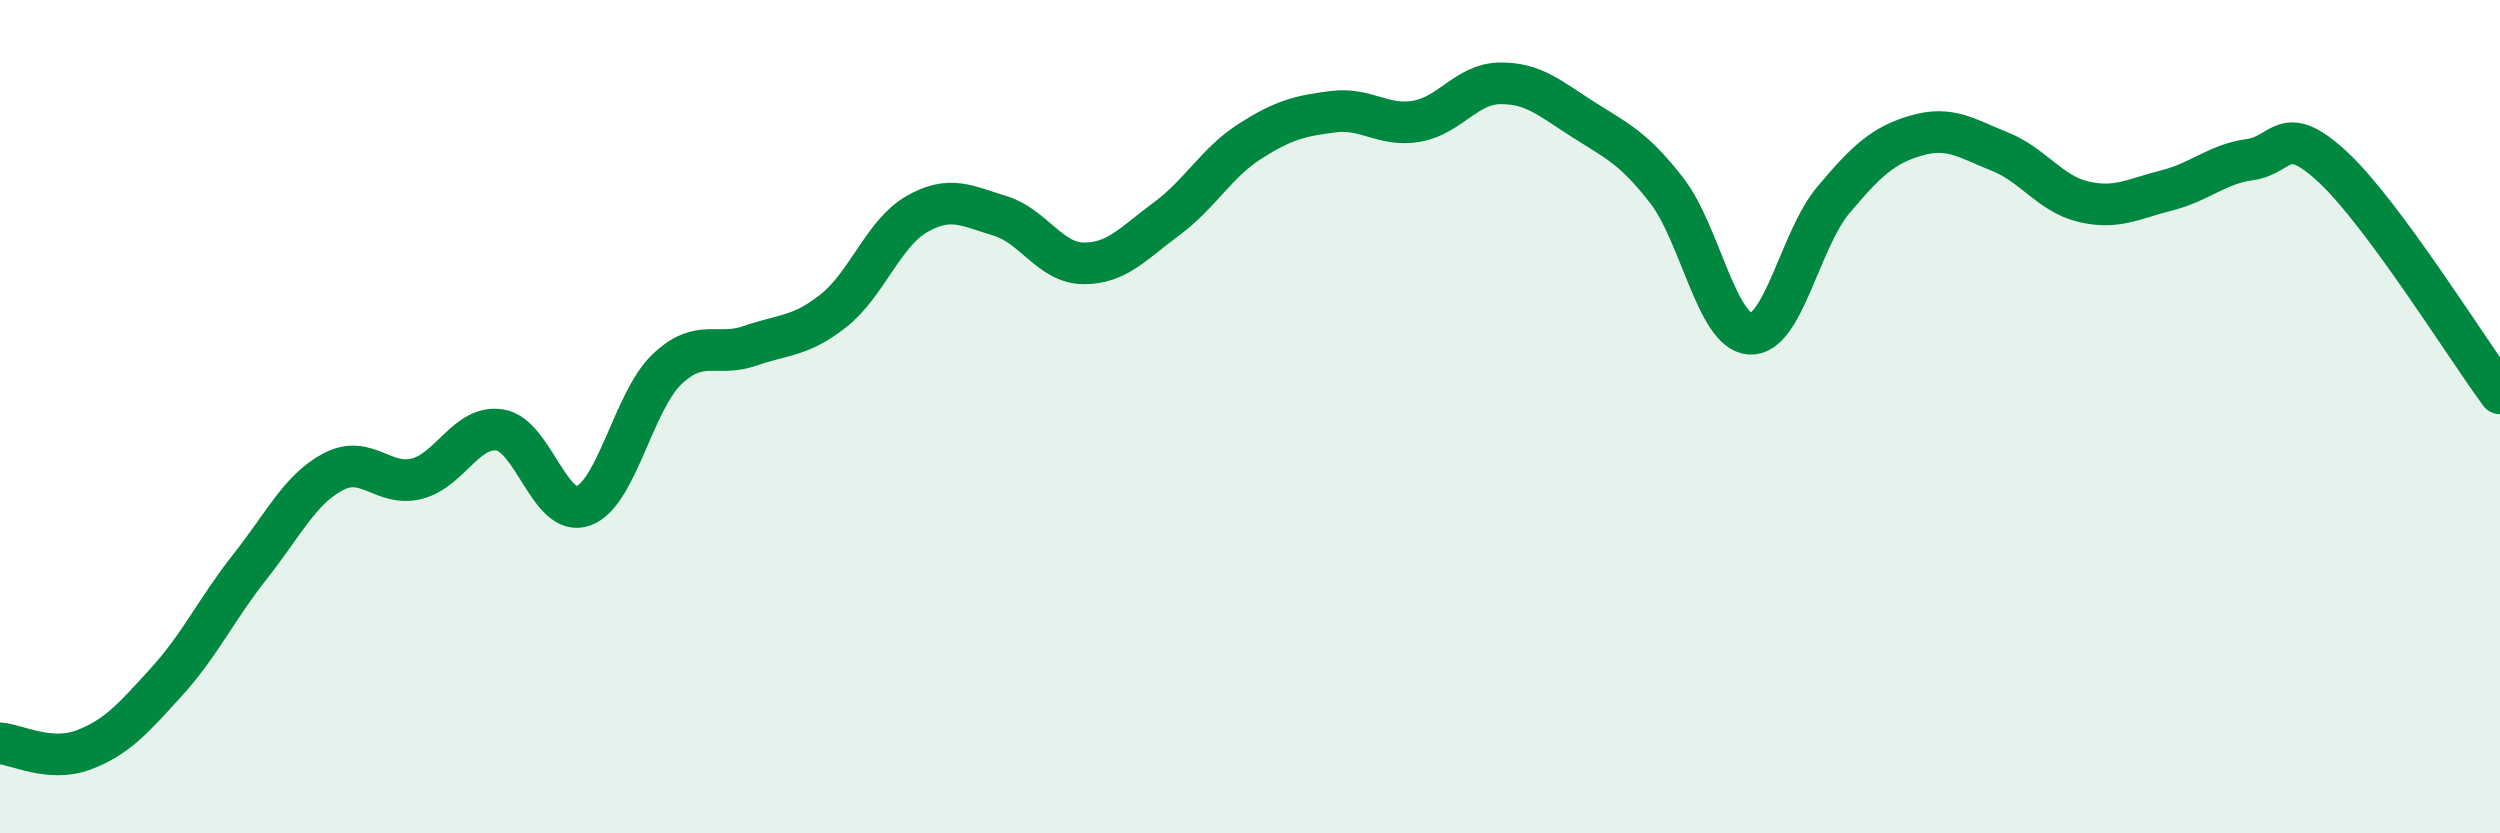
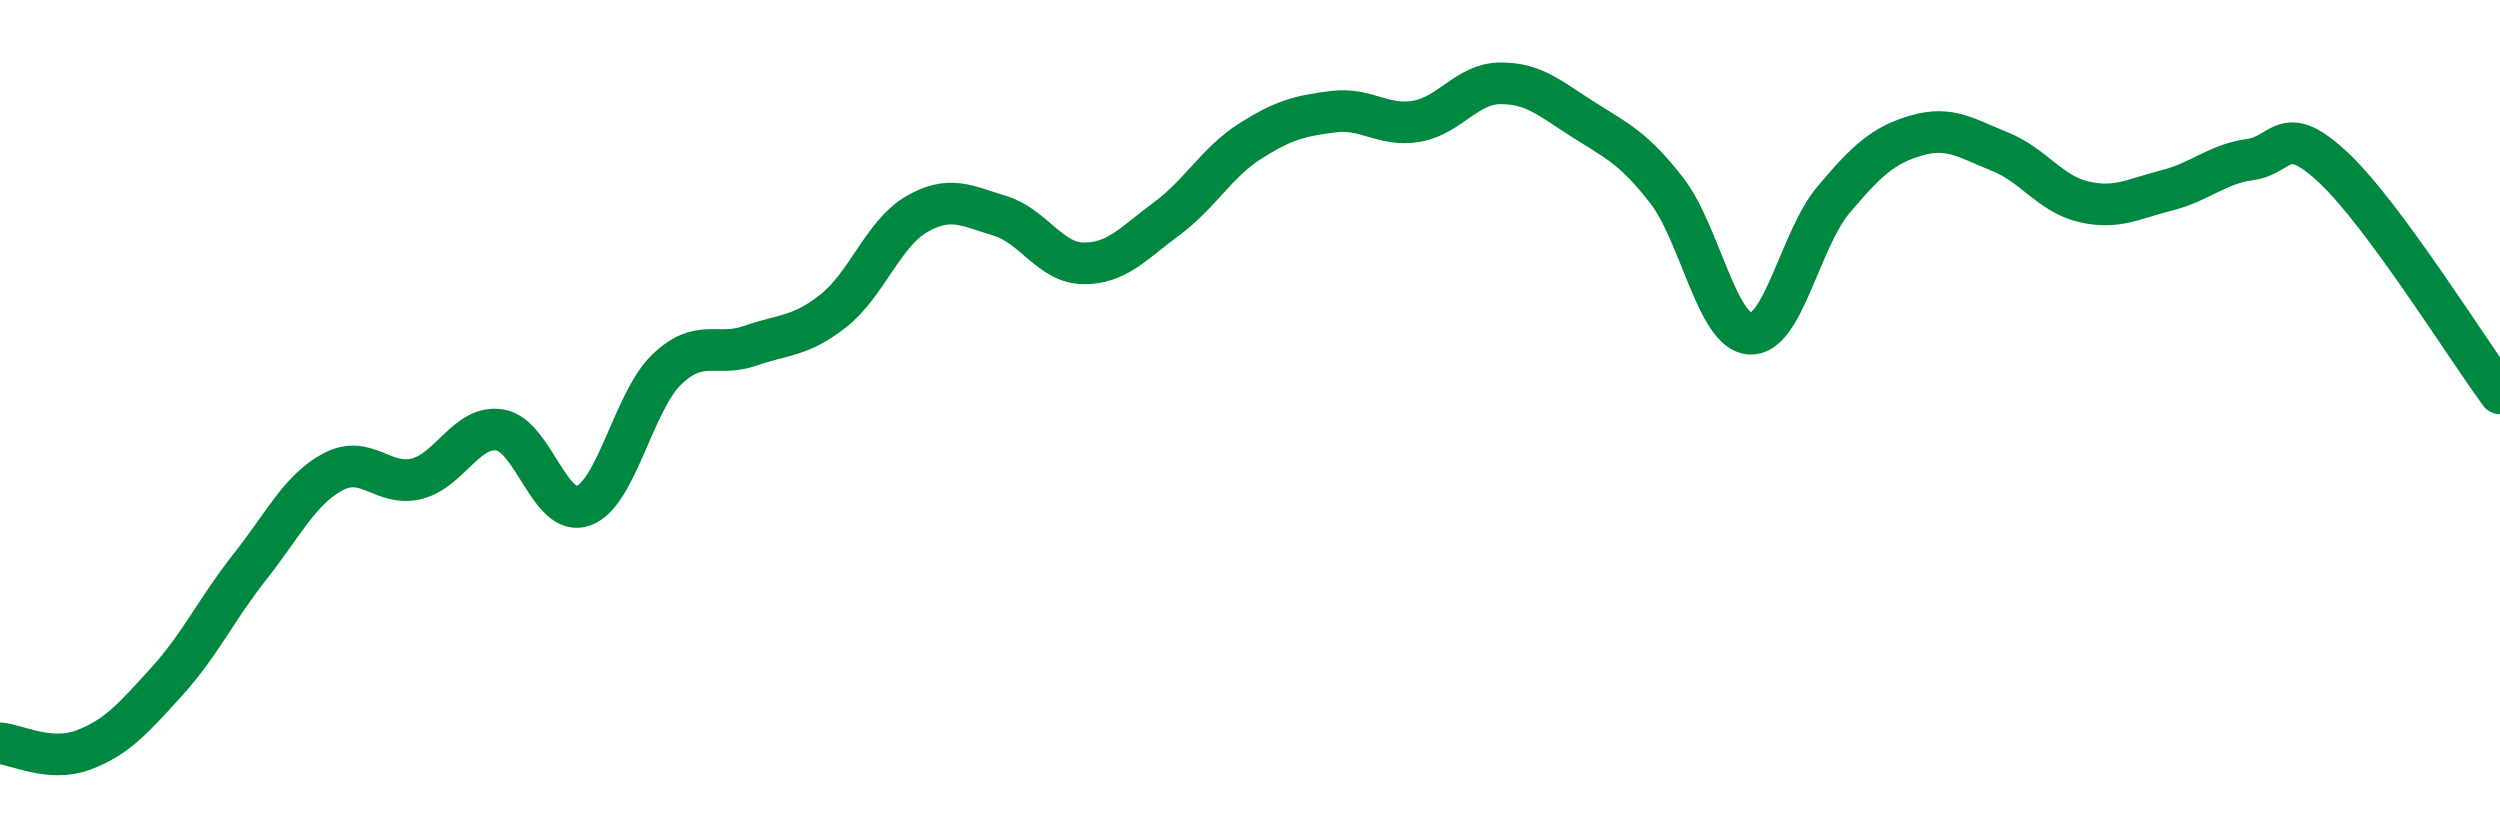
<svg xmlns="http://www.w3.org/2000/svg" width="60" height="20" viewBox="0 0 60 20">
-   <path d="M 0,17.84 C 0.4,17.87 1.2,18.3 2,18 C 2.8,17.7 3.2,17.24 4,16.36 C 4.8,15.48 5.2,14.61 6,13.6 C 6.8,12.59 7.2,11.74 8,11.32 C 8.8,10.9 9.2,11.69 10,11.49 C 10.8,11.29 11.2,10.19 12,10.32 C 12.8,10.45 13.2,12.43 14,12.14 C 14.8,11.85 15.2,9.64 16,8.87 C 16.8,8.1 17.2,8.58 18,8.3 C 18.8,8.02 19.2,8.09 20,7.46 C 20.8,6.83 21.2,5.6 22,5.14 C 22.8,4.68 23.2,4.94 24,5.18 C 24.8,5.42 25.2,6.31 26,6.32 C 26.8,6.33 27.2,5.84 28,5.25 C 28.8,4.66 29.2,3.9 30,3.39 C 30.8,2.88 31.2,2.78 32,2.68 C 32.8,2.58 33.2,3.05 34,2.91 C 34.8,2.77 35.2,2.01 36,2 C 36.8,1.99 37.2,2.36 38,2.87 C 38.8,3.38 39.2,3.54 40,4.57 C 40.8,5.6 41.2,7.96 42,8.01 C 42.8,8.06 43.2,5.75 44,4.8 C 44.8,3.85 45.2,3.48 46,3.25 C 46.8,3.02 47.2,3.32 48,3.64 C 48.8,3.96 49.2,4.65 50,4.84 C 50.8,5.03 51.2,4.77 52,4.57 C 52.8,4.37 53.2,3.94 54,3.83 C 54.8,3.72 54.8,2.9 56,4.02 C 57.2,5.14 59.2,8.36 60,9.44L60 20L0 20Z" fill="#008740" opacity="0.1" stroke-linecap="round" stroke-linejoin="round" />
  <path d="M 0,17.84 C 0.4,17.87 1.2,18.3 2,18 C 2.8,17.7 3.2,17.24 4,16.36 C 4.8,15.48 5.2,14.61 6,13.6 C 6.8,12.59 7.2,11.74 8,11.32 C 8.8,10.9 9.2,11.69 10,11.49 C 10.8,11.29 11.2,10.19 12,10.32 C 12.8,10.45 13.2,12.43 14,12.14 C 14.8,11.85 15.2,9.64 16,8.87 C 16.8,8.1 17.2,8.58 18,8.3 C 18.8,8.02 19.2,8.09 20,7.46 C 20.8,6.83 21.2,5.6 22,5.14 C 22.8,4.68 23.2,4.94 24,5.18 C 24.8,5.42 25.2,6.31 26,6.32 C 26.8,6.33 27.2,5.84 28,5.25 C 28.8,4.66 29.2,3.9 30,3.39 C 30.8,2.88 31.2,2.78 32,2.68 C 32.8,2.58 33.2,3.05 34,2.91 C 34.8,2.77 35.2,2.01 36,2 C 36.8,1.99 37.2,2.36 38,2.87 C 38.8,3.38 39.2,3.54 40,4.57 C 40.8,5.6 41.2,7.96 42,8.01 C 42.8,8.06 43.2,5.75 44,4.8 C 44.8,3.85 45.2,3.48 46,3.25 C 46.8,3.02 47.2,3.32 48,3.64 C 48.8,3.96 49.2,4.65 50,4.84 C 50.8,5.03 51.2,4.77 52,4.57 C 52.8,4.37 53.2,3.94 54,3.83 C 54.8,3.72 54.8,2.9 56,4.02 C 57.2,5.14 59.2,8.36 60,9.44" stroke="#008740" stroke-width="1" fill="none" stroke-linecap="round" stroke-linejoin="round" />
</svg>